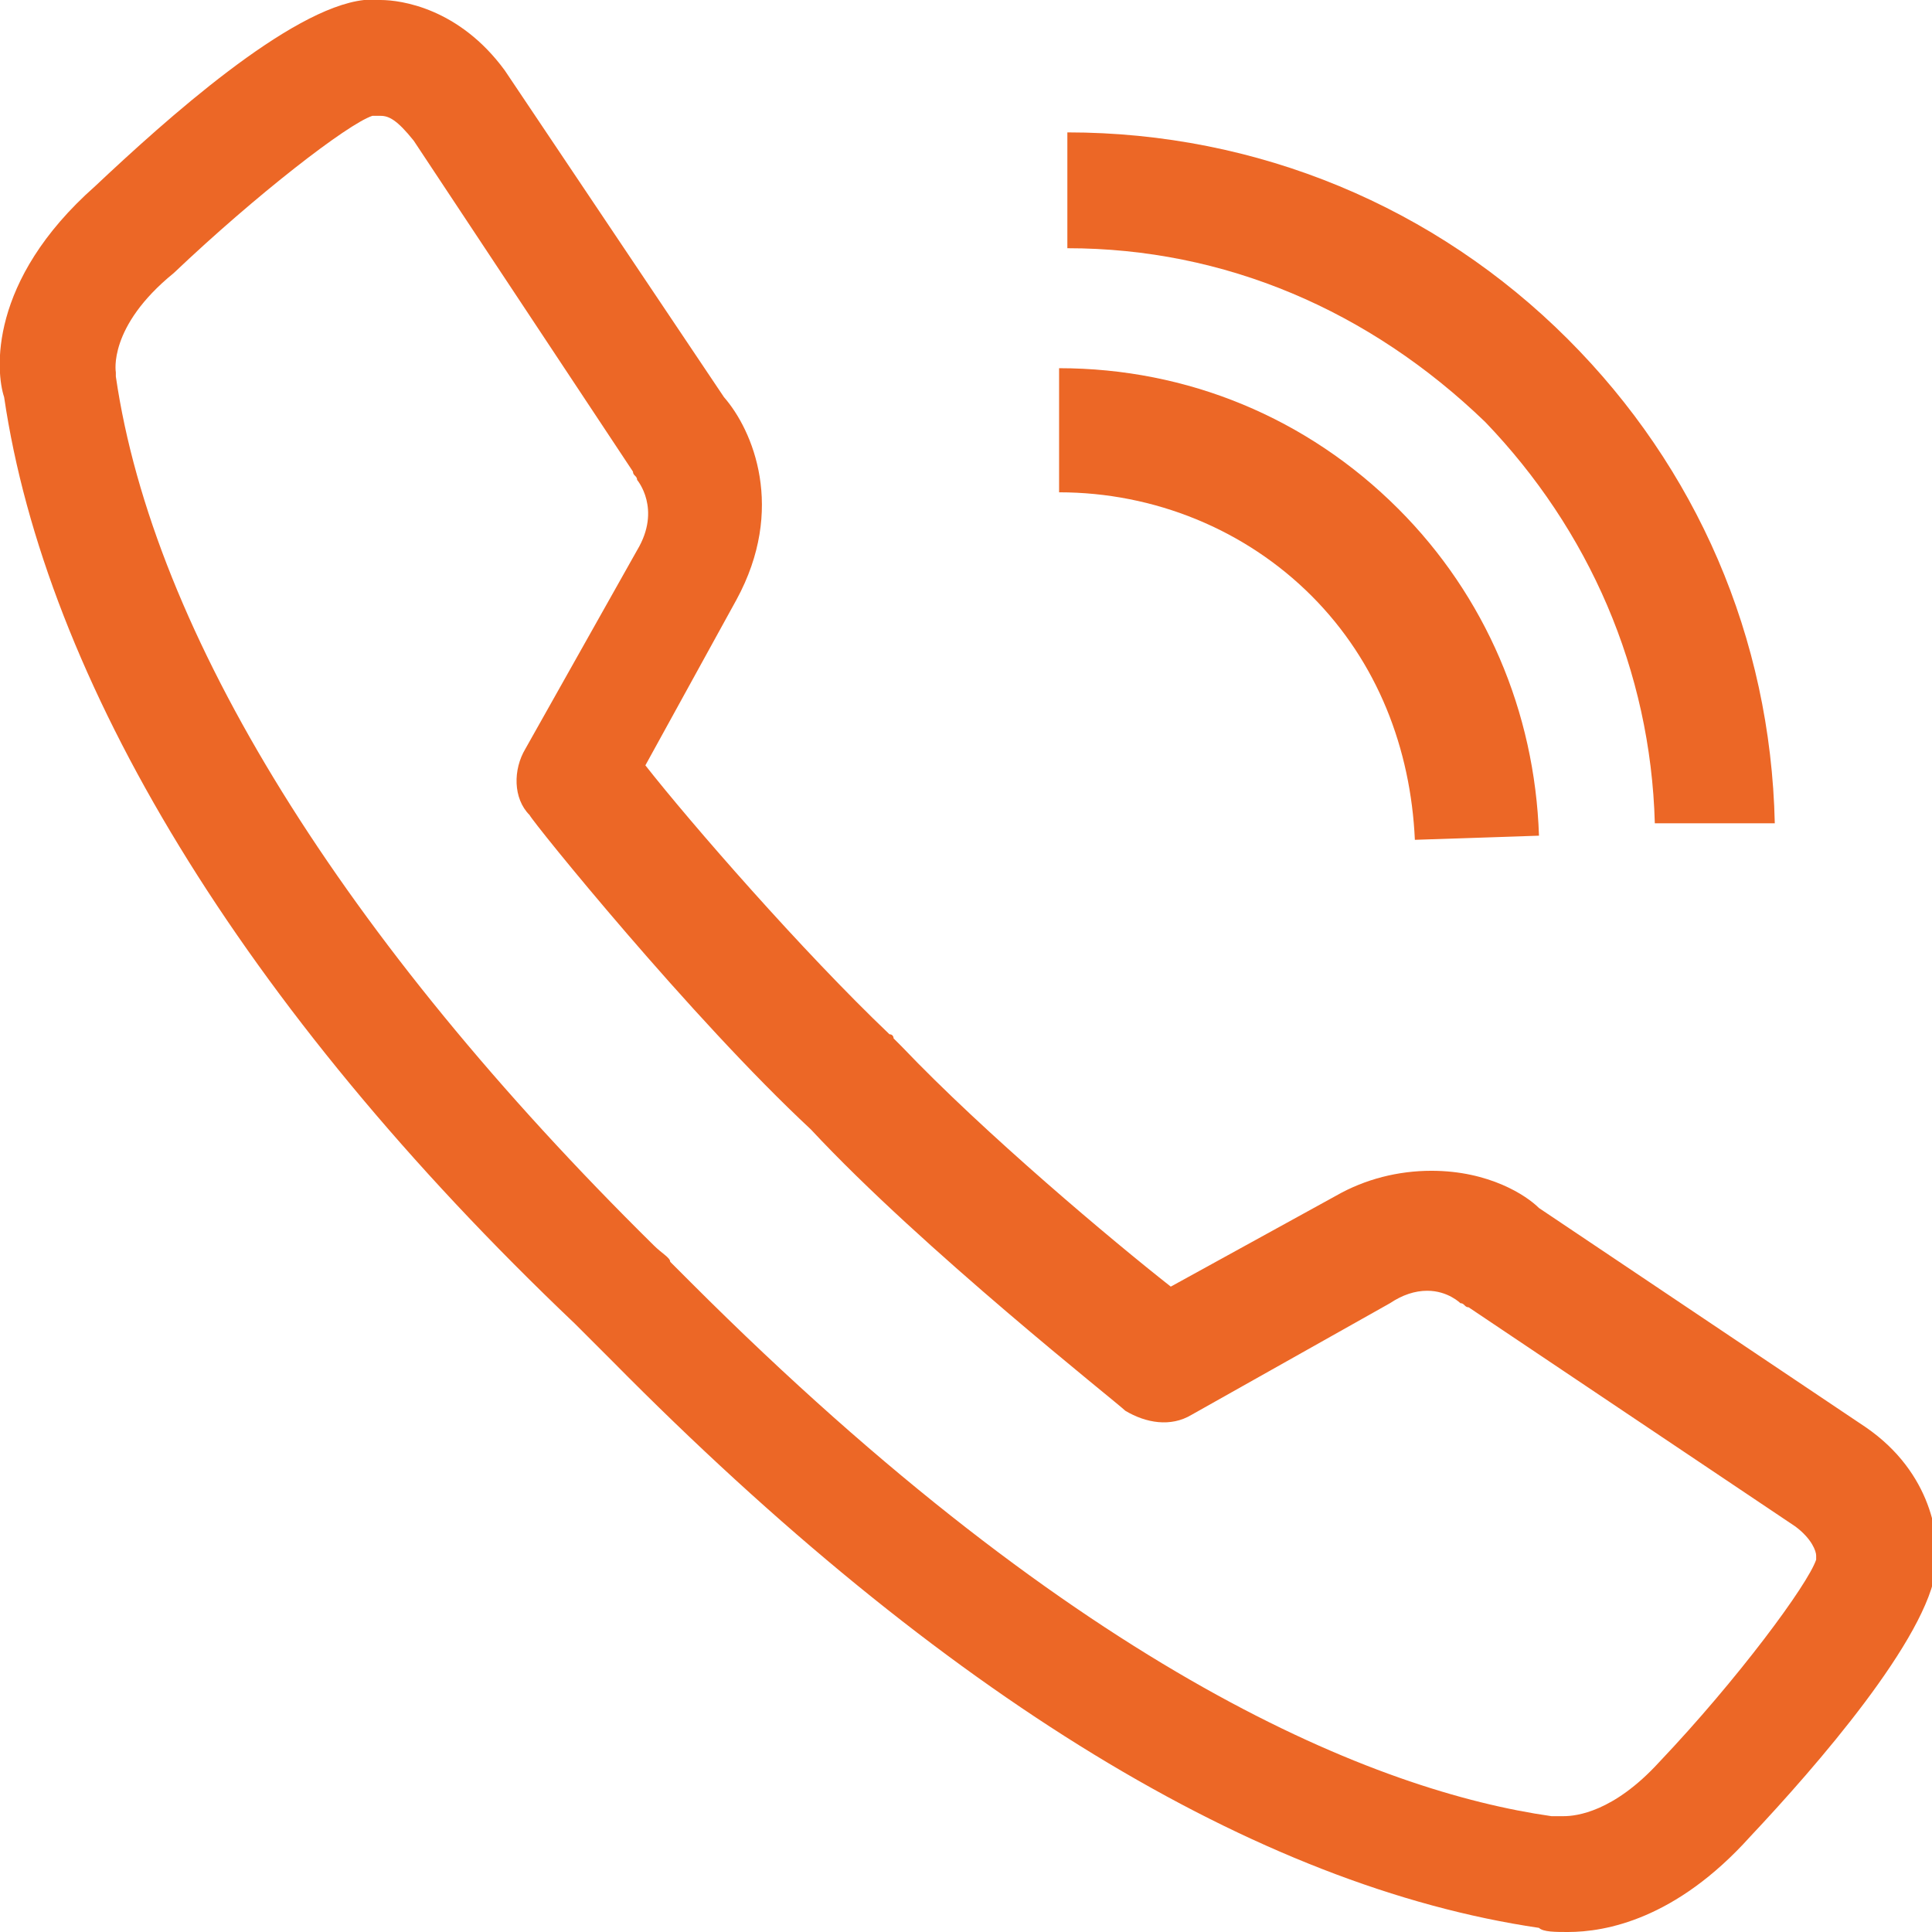
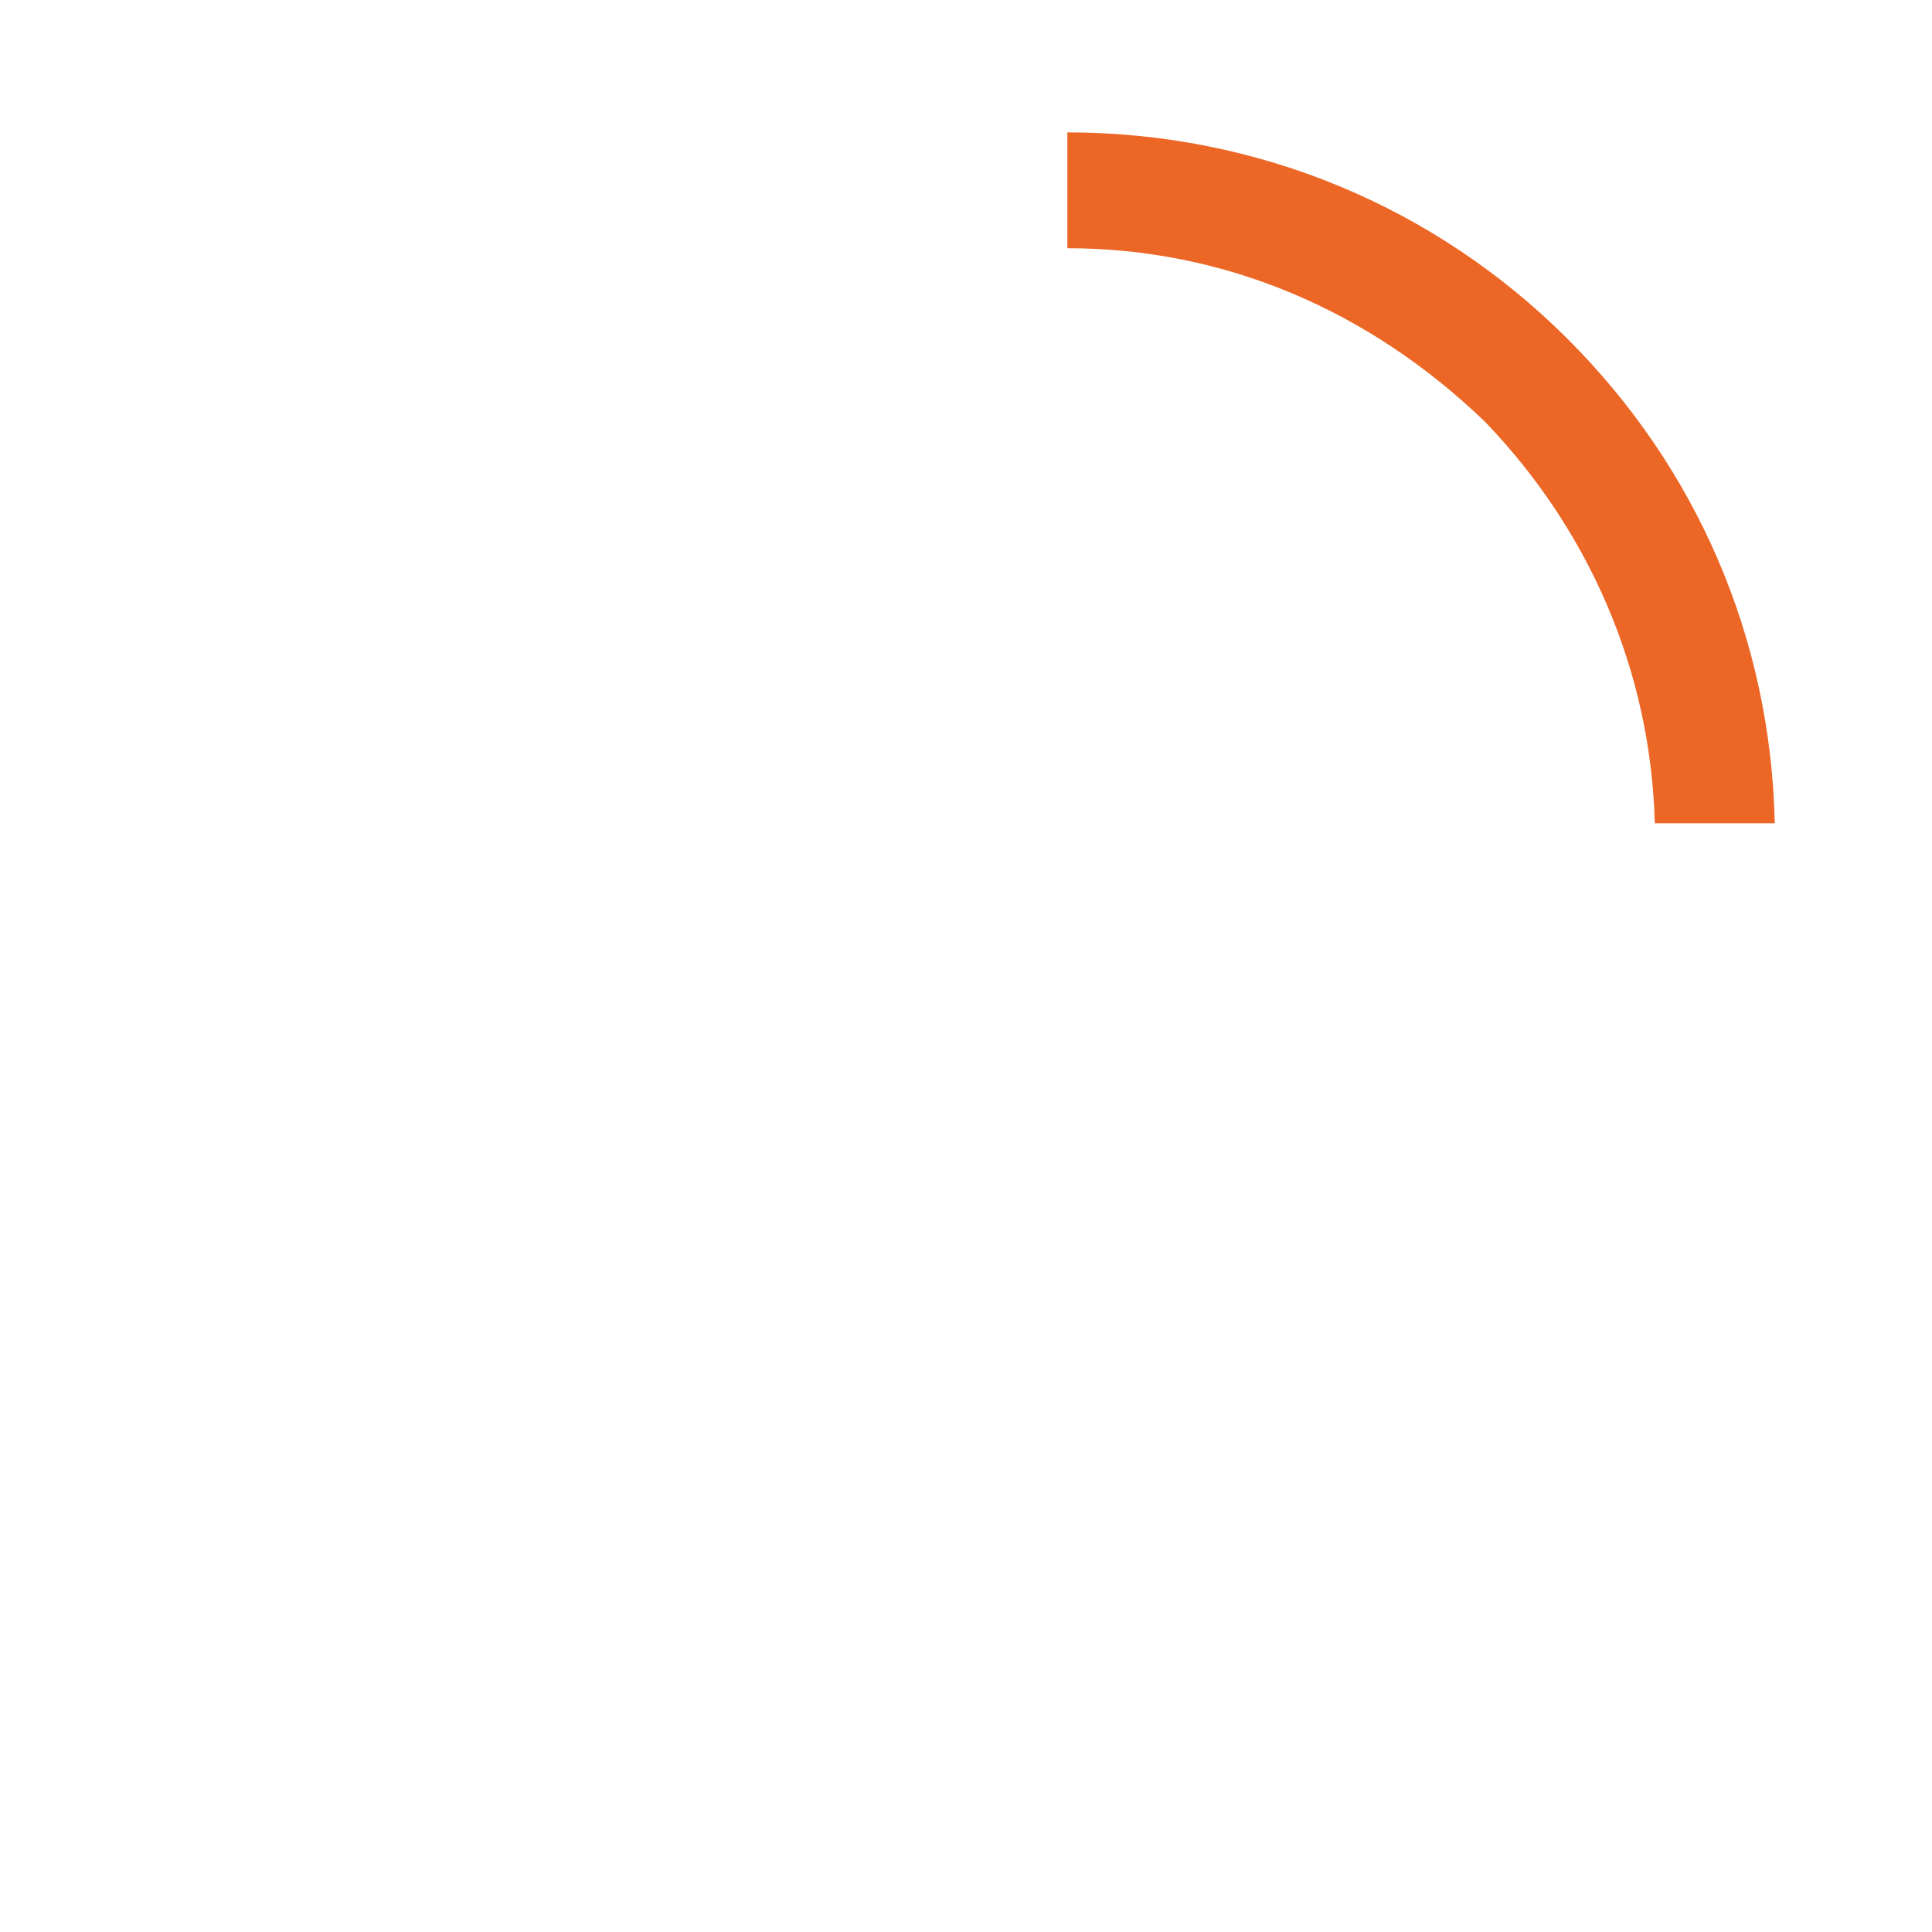
<svg xmlns="http://www.w3.org/2000/svg" version="1.1" id="Calque_1" x="0px" y="0px" viewBox="0 0 46.7 46.7" style="enable-background:new 0 0 46.7 46.7;" xml:space="preserve">
  <style type="text/css">
	.st0{fill:#EC6726;}
</style>
  <g>
    <g>
      <g>
-         <path class="st0" d="M37.9,46.7L37.9,46.7c-0.3,0-0.6,0-0.7-0.1c-6.8-1-14.4-5.6-22.4-13.7c-0.2-0.2-0.4-0.4-0.5-0.5     c0,0,0,0-0.1-0.1c-0.1-0.1-0.2-0.2-0.3-0.3C5.8,24.3,1.1,16.4,0.1,9.6C-0.1,9-0.3,6.8,2.3,4.5C4,2.9,7,0.2,8.8,0C8.9,0,9,0,9.2,0     c0.5,0,1.9,0.2,3,1.7l5.3,7.9c0.7,0.8,1.5,2.7,0.3,4.9l-2.2,4c1.1,1.4,3.8,4.5,5.9,6.5c0.1,0,0.1,0.1,0.1,0.1     c0.1,0.1,0.1,0.1,0.2,0.2c2,2.1,5.1,4.7,6.5,5.8l4-2.2c0.7-0.4,1.5-0.6,2.3-0.6c1.4,0,2.3,0.6,2.6,0.9l7.9,5.3     c1.6,1.1,1.8,2.7,1.7,3.4c-0.2,1.7-2.9,4.8-4.5,6.5C40.5,46.4,38.8,46.7,37.9,46.7z M16.2,30.5c0.1,0.1,0.3,0.3,0.5,0.5     c9.5,9.5,16.6,12.3,20.8,12.9c0.1,0,0.1,0,0.2,0c0,0,0,0,0.1,0c0.3,0,1.2-0.1,2.3-1.3c1.9-2,3.6-4.3,3.8-4.9c0-0.1,0-0.1,0-0.1     c0-0.1-0.1-0.4-0.5-0.7l-7.9-5.3c-0.1,0-0.1-0.1-0.2-0.1c0,0,0,0,0,0c0,0-0.3-0.3-0.8-0.3c-0.3,0-0.6,0.1-0.9,0.3l-4.8,2.7     c-0.5,0.3-1.1,0.2-1.6-0.1c-0.2-0.2-4.9-3.9-7.6-6.8c0,0,0,0,0,0c-2.9-2.7-6.7-7.4-6.8-7.6c-0.4-0.4-0.4-1.1-0.1-1.6l2.7-4.8     c0.6-1,0-1.7,0-1.7c0-0.1-0.1-0.1-0.1-0.2l-5.3-8C9.6,2.9,9.4,2.8,9.2,2.8c-0.1,0-0.1,0-0.2,0c0,0,0,0,0,0C8.4,3,6.2,4.7,4.2,6.6     C2.6,7.9,2.8,9,2.8,9c0,0.1,0,0.1,0,0.1c0.9,6.2,5.5,13.6,13,21C16,30.3,16.2,30.4,16.2,30.5z" />
-       </g>
+         </g>
      <g>
-         <path class="st0" d="M34.2,20.3c-0.1-2.2-0.9-4.3-2.5-5.9c-1.6-1.6-3.8-2.5-6.1-2.5h0V8.9l0,0c3.1,0,6,1.2,8.2,3.4     c2.1,2.1,3.3,4.9,3.4,7.9L34.2,20.3z" />
-       </g>
+         </g>
      <g>
-         <path class="st0" d="M40,19.9c-0.1-3.7-1.6-7.1-4.1-9.7C33.1,7.5,29.6,6,25.8,6h0V3.2l0,0c4.6,0,8.9,1.8,12.1,5     c3.1,3.1,4.9,7.2,5,11.7L40,19.9z" />
+         <path class="st0" d="M40,19.9c-0.1-3.7-1.6-7.1-4.1-9.7C33.1,7.5,29.6,6,25.8,6h0V3.2l0,0c4.6,0,8.9,1.8,12.1,5     c3.1,3.1,4.9,7.2,5,11.7z" />
      </g>
    </g>
  </g>
</svg>